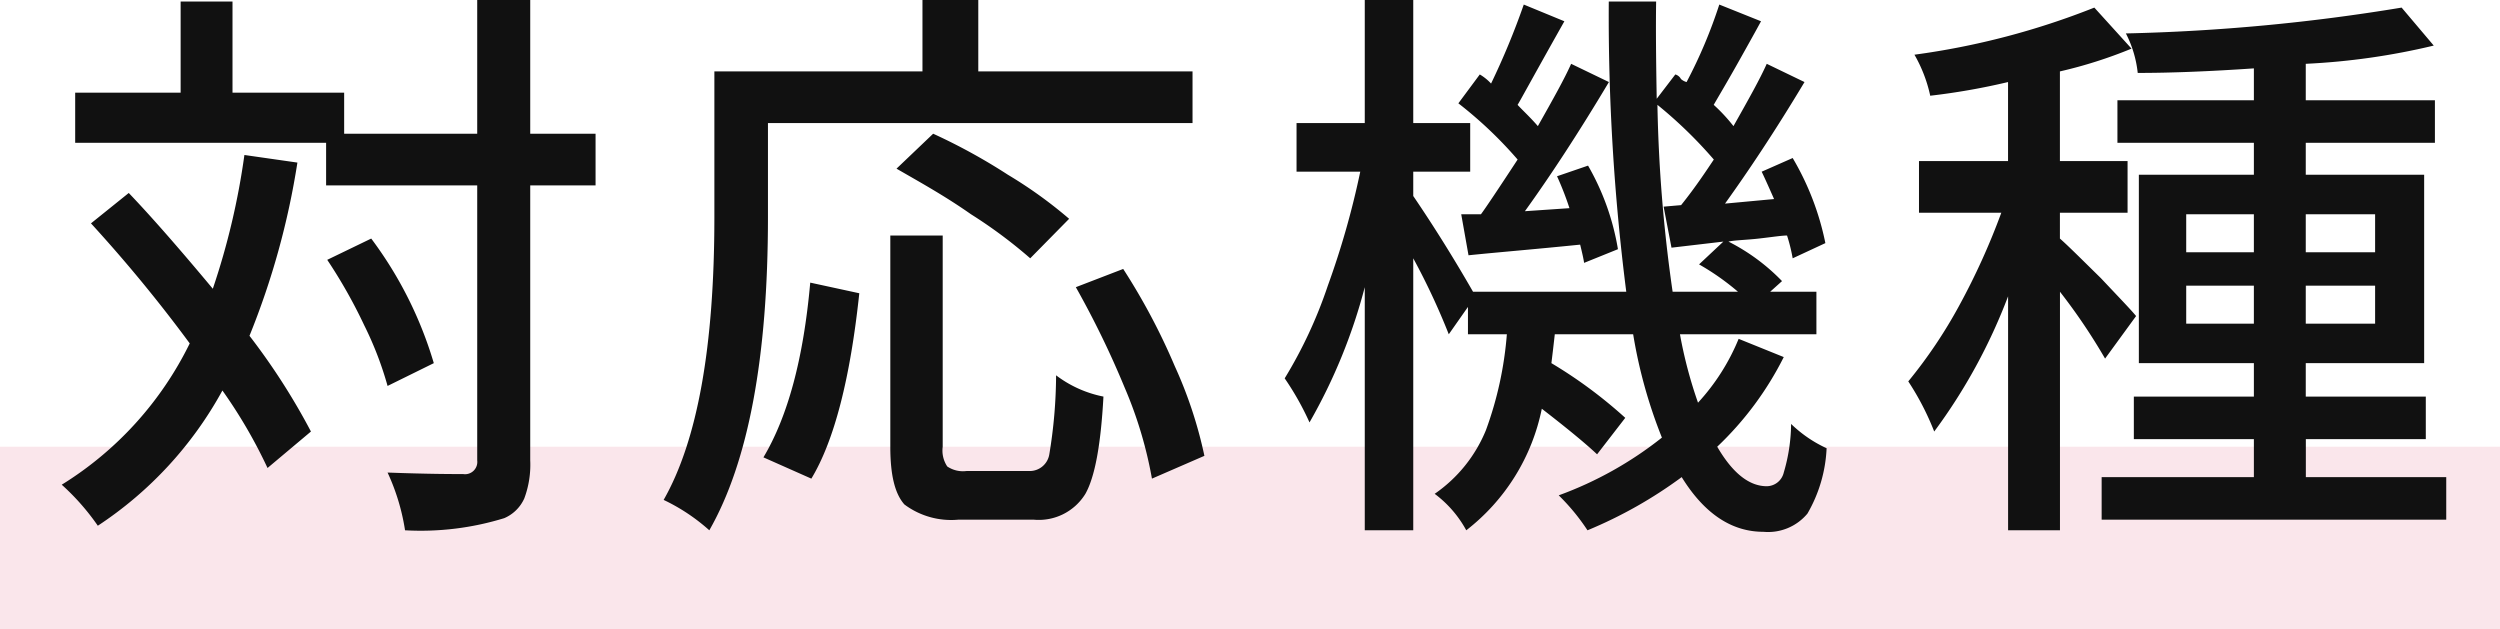
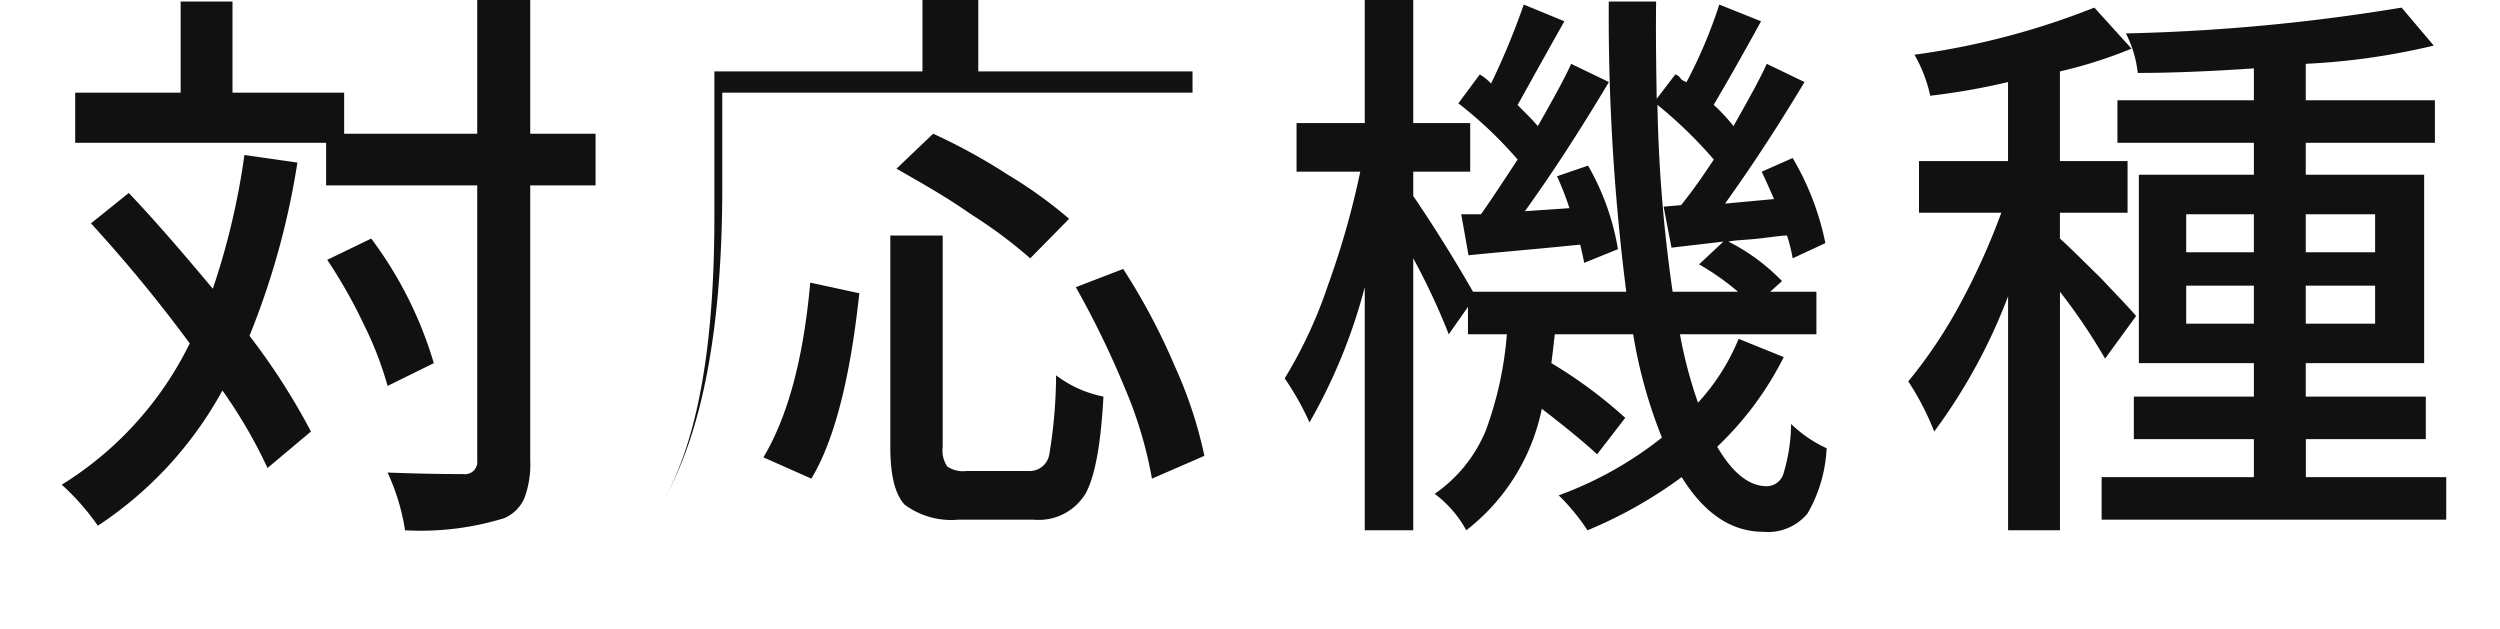
<svg xmlns="http://www.w3.org/2000/svg" id="グループ_274" data-name="グループ 274" width="164.532" height="41.4" viewBox="0 0 164.532 41.4">
  <defs>
    <style>
      .cls-1 {
        fill: #c03;
        opacity: 0.1;
      }

      .cls-1, .cls-2 {
        fill-rule: evenodd;
      }

      .cls-2 {
        fill: #111;
      }
    </style>
  </defs>
-   <path id="長方形_8" data-name="長方形 8" class="cls-1" d="M617.894,10774.2H782.451v12H617.894v-12Z" transform="translate(-617.906 -10744.8)" />
-   <path id="対応機種" class="cls-2" d="M631.909,10763.8q-3.376-4.05-5.529-6.3l-2.487,2a96.374,96.374,0,0,1,6.5,7.9,22.647,22.647,0,0,1-8.424,9.3,15.445,15.445,0,0,1,2.375,2.7,25.018,25.018,0,0,0,8.2-8.9,32.581,32.581,0,0,1,2.969,5.1l2.857-2.4a43.357,43.357,0,0,0-4.045-6.3,51.267,51.267,0,0,0,3.154-11.4l-3.488-.5a47.826,47.826,0,0,1-2.078,8.8h0Zm20.893-10.2v-8.8h-3.489v8.8h-8.757v-2.7h-7.348v-6h-3.414v6h-6.94v3.3h16.514v2.8h9.945v18.1a0.808,0.808,0,0,1-.927.9c-0.644,0-2.3,0-4.973-.1a14.1,14.1,0,0,1,1.15,3.8,18.625,18.625,0,0,0,6.532-.8,2.541,2.541,0,0,0,1.317-1.3,6.339,6.339,0,0,0,.39-2.5V10757h4.3v-3.4h-4.3Zm-10.465,6.9-2.895,1.4a33.309,33.309,0,0,1,2.431,4.3,22.512,22.512,0,0,1,1.54,4l3.043-1.5a25.939,25.939,0,0,0-4.119-8.2h0Zm54.053-7.6v-3.4h-14.1v-4.7h-3.674v4.7H664.921v9.6q0,12.75-3.339,18.6a12.59,12.59,0,0,1,3.006,2c2.572-4.5,3.859-11.4,3.859-20.6v-6.2H696.39Zm-12.153,3.4a38.379,38.379,0,0,0-4.917-2.7l-2.412,2.3c1.558,0.9,3.191,1.8,4.9,3a31.431,31.431,0,0,1,3.9,2.9l2.56-2.6A29.171,29.171,0,0,0,684.237,10756.3Zm-9.778,7.8-3.229-.7c-0.445,5-1.472,8.8-3.08,11.5l3.154,1.4c1.509-2.5,2.561-6.6,3.155-12.2h0Zm5.789,11.4a1.885,1.885,0,0,1-.3-1.3v-13.9H676.5v13.9c0,1.9.309,3.1,0.927,3.8a5.149,5.149,0,0,0,3.563,1h4.935a3.6,3.6,0,0,0,3.414-1.7c0.619-1.1,1.015-3.2,1.188-6.4a7.562,7.562,0,0,1-3.117-1.4,32.293,32.293,0,0,1-.446,5.2,1.307,1.307,0,0,1-1.3,1.1h-4.157A1.848,1.848,0,0,1,680.248,10775.5Zm11.671-5.2a27.367,27.367,0,0,1,1.8,6l3.452-1.5a28.368,28.368,0,0,0-1.949-5.9,42,42,0,0,0-3.395-6.4l-3.117,1.2A60.322,60.322,0,0,1,691.919,10770.3Zm22.634-8.7c1.954-.2,4.4-0.4,7.348-0.7q0.222,0.9.259,1.2l2.227-.9a16.375,16.375,0,0,0-1.967-5.5l-2.041.7a19.8,19.8,0,0,1,.817,2.1l-2.932.2c1.657-2.3,3.5-5.1,5.529-8.5l-2.486-1.2c-0.445,1-1.175,2.3-2.19,4.1-0.519-.6-0.964-1-1.336-1.4,0.025,0,1.052-1.9,3.081-5.5l-2.672-1.1a49.537,49.537,0,0,1-2.153,5.2,3.19,3.19,0,0,0-.742-0.6l-1.41,1.9a27.127,27.127,0,0,1,3.9,3.7q-1.966,3-2.412,3.6h-1.3Zm13.359-.5,3.414-.4-1.6,1.5a16.287,16.287,0,0,1,2.56,1.8h-4.3a97.767,97.767,0,0,1-1-12.3,29.019,29.019,0,0,1,3.711,3.6c-0.471.7-1.188,1.8-2.153,3l-1.15.1Zm1.744,10.2a29.291,29.291,0,0,1-1.187-4.5h8.98v-2.8h-3.043l0.78-.7a13.137,13.137,0,0,0-3.526-2.6c0.446-.1,1.114-0.1,2-0.2s1.509-.2,1.856-0.2a10.993,10.993,0,0,1,.371,1.5l2.152-1a18.016,18.016,0,0,0-2.152-5.6l-2.041.9q0.222,0.45.816,1.8l-3.228.3c1.508-2.1,3.253-4.7,5.232-8l-2.486-1.2c-0.445,1-1.175,2.3-2.19,4.1a11.16,11.16,0,0,0-1.3-1.4c0.346-.6.884-1.5,1.614-2.8s1.23-2.2,1.5-2.7l-2.746-1.1a32.1,32.1,0,0,1-2.153,5.1,0.909,0.909,0,0,1-.371-0.2,0.6,0.6,0,0,0-.371-0.3l-1.224,1.6c-0.05-2.8-.063-4.9-0.038-6.4h-3.117a143.424,143.424,0,0,0,1.151,19.1H714.85q-1.893-3.3-3.934-6.3v-1.6h3.748v-3.2h-3.748v-8.1h-3.191v8.1h-4.49v3.2h4.193a55.083,55.083,0,0,1-2.134,7.5,29.943,29.943,0,0,1-2.839,6.1,18.5,18.5,0,0,1,1.633,2.9,36.294,36.294,0,0,0,3.637-8.9v16h3.191v-17.9a44.993,44.993,0,0,1,2.338,5l1.262-1.8v1.8h2.56a23.606,23.606,0,0,1-1.373,6.3,9.409,9.409,0,0,1-3.377,4.2,7.4,7.4,0,0,1,2.079,2.4,13.508,13.508,0,0,0,4.972-8q2.523,1.95,3.637,3l1.855-2.4a30.478,30.478,0,0,0-4.861-3.6c0.049-.4.124-1,0.223-1.9h5.158a32.311,32.311,0,0,0,1.892,6.8,24.274,24.274,0,0,1-6.791,3.8,13.808,13.808,0,0,1,1.893,2.3,29.234,29.234,0,0,0,6.2-3.5q2.228,3.6,5.381,3.6a3.368,3.368,0,0,0,2.895-1.2,9.377,9.377,0,0,0,1.261-4.3,8.358,8.358,0,0,1-2.337-1.6,11.526,11.526,0,0,1-.483,3.2,1.164,1.164,0,0,1-1.113.9c-1.188,0-2.277-.9-3.266-2.6a21.22,21.22,0,0,0,4.379-5.9l-2.969-1.2a14.084,14.084,0,0,1-2.672,4.2h0Zm26.509-8.2c-1.224-1.2-2.121-2.1-2.69-2.6v-1.7h4.453v-3.4h-4.453v-5.9a29.885,29.885,0,0,0,4.713-1.5l-2.449-2.7a50.121,50.121,0,0,1-11.838,3.1,9.387,9.387,0,0,1,1.039,2.7,43.935,43.935,0,0,0,5.121-.9v5.2H744.2v3.4h5.418a45.278,45.278,0,0,1-2.764,6.1,31.7,31.7,0,0,1-3.359,5,17.806,17.806,0,0,1,1.707,3.3,36.87,36.87,0,0,0,4.862-8.9v15.4h3.414V10764a38.673,38.673,0,0,1,2.969,4.4l2.041-2.8C758.163,10765.2,757.39,10764.4,756.165,10763.1Zm5.622,0.5h4.453v2.5h-4.453v-2.5Zm4.453-4.7v2.5h-4.453v-2.5h4.453Zm7.979,2.5h-4.564v-2.5h4.564v2.5Zm-4.564,4.7v-2.5h4.564v2.5h-4.564Zm0,7.6h7.9v-2.8h-7.9v-2.2h7.792v-12.4h-7.792v-2.1h8.5v-2.8h-8.5v-2.4a45.175,45.175,0,0,0,8.423-1.2l-2.115-2.5a128.024,128.024,0,0,1-18.146,1.7,7.367,7.367,0,0,1,.779,2.6q3.265,0,7.644-.3v2.1h-8.98v2.8h8.98v2.1h-7.57v12.4h7.57v2.2h-7.9v2.8h7.9v2.5H756.221v2.8H778.9v-2.8h-9.24v-2.5Z" transform="translate(-617.906 -10744.8)" />
+   <path id="対応機種" class="cls-2" d="M631.909,10763.8q-3.376-4.05-5.529-6.3l-2.487,2a96.374,96.374,0,0,1,6.5,7.9,22.647,22.647,0,0,1-8.424,9.3,15.445,15.445,0,0,1,2.375,2.7,25.018,25.018,0,0,0,8.2-8.9,32.581,32.581,0,0,1,2.969,5.1l2.857-2.4a43.357,43.357,0,0,0-4.045-6.3,51.267,51.267,0,0,0,3.154-11.4l-3.488-.5a47.826,47.826,0,0,1-2.078,8.8h0Zm20.893-10.2v-8.8h-3.489v8.8h-8.757v-2.7h-7.348v-6h-3.414v6h-6.94v3.3h16.514v2.8h9.945v18.1a0.808,0.808,0,0,1-.927.9c-0.644,0-2.3,0-4.973-.1a14.1,14.1,0,0,1,1.15,3.8,18.625,18.625,0,0,0,6.532-.8,2.541,2.541,0,0,0,1.317-1.3,6.339,6.339,0,0,0,.39-2.5V10757h4.3v-3.4h-4.3Zm-10.465,6.9-2.895,1.4a33.309,33.309,0,0,1,2.431,4.3,22.512,22.512,0,0,1,1.54,4l3.043-1.5a25.939,25.939,0,0,0-4.119-8.2h0Zm54.053-7.6v-3.4h-14.1v-4.7h-3.674v4.7H664.921v9.6q0,12.75-3.339,18.6c2.572-4.5,3.859-11.4,3.859-20.6v-6.2H696.39Zm-12.153,3.4a38.379,38.379,0,0,0-4.917-2.7l-2.412,2.3c1.558,0.9,3.191,1.8,4.9,3a31.431,31.431,0,0,1,3.9,2.9l2.56-2.6A29.171,29.171,0,0,0,684.237,10756.3Zm-9.778,7.8-3.229-.7c-0.445,5-1.472,8.8-3.08,11.5l3.154,1.4c1.509-2.5,2.561-6.6,3.155-12.2h0Zm5.789,11.4a1.885,1.885,0,0,1-.3-1.3v-13.9H676.5v13.9c0,1.9.309,3.1,0.927,3.8a5.149,5.149,0,0,0,3.563,1h4.935a3.6,3.6,0,0,0,3.414-1.7c0.619-1.1,1.015-3.2,1.188-6.4a7.562,7.562,0,0,1-3.117-1.4,32.293,32.293,0,0,1-.446,5.2,1.307,1.307,0,0,1-1.3,1.1h-4.157A1.848,1.848,0,0,1,680.248,10775.5Zm11.671-5.2a27.367,27.367,0,0,1,1.8,6l3.452-1.5a28.368,28.368,0,0,0-1.949-5.9,42,42,0,0,0-3.395-6.4l-3.117,1.2A60.322,60.322,0,0,1,691.919,10770.3Zm22.634-8.7c1.954-.2,4.4-0.4,7.348-0.7q0.222,0.9.259,1.2l2.227-.9a16.375,16.375,0,0,0-1.967-5.5l-2.041.7a19.8,19.8,0,0,1,.817,2.1l-2.932.2c1.657-2.3,3.5-5.1,5.529-8.5l-2.486-1.2c-0.445,1-1.175,2.3-2.19,4.1-0.519-.6-0.964-1-1.336-1.4,0.025,0,1.052-1.9,3.081-5.5l-2.672-1.1a49.537,49.537,0,0,1-2.153,5.2,3.19,3.19,0,0,0-.742-0.6l-1.41,1.9a27.127,27.127,0,0,1,3.9,3.7q-1.966,3-2.412,3.6h-1.3Zm13.359-.5,3.414-.4-1.6,1.5a16.287,16.287,0,0,1,2.56,1.8h-4.3a97.767,97.767,0,0,1-1-12.3,29.019,29.019,0,0,1,3.711,3.6c-0.471.7-1.188,1.8-2.153,3l-1.15.1Zm1.744,10.2a29.291,29.291,0,0,1-1.187-4.5h8.98v-2.8h-3.043l0.78-.7a13.137,13.137,0,0,0-3.526-2.6c0.446-.1,1.114-0.1,2-0.2s1.509-.2,1.856-0.2a10.993,10.993,0,0,1,.371,1.5l2.152-1a18.016,18.016,0,0,0-2.152-5.6l-2.041.9q0.222,0.45.816,1.8l-3.228.3c1.508-2.1,3.253-4.7,5.232-8l-2.486-1.2c-0.445,1-1.175,2.3-2.19,4.1a11.16,11.16,0,0,0-1.3-1.4c0.346-.6.884-1.5,1.614-2.8s1.23-2.2,1.5-2.7l-2.746-1.1a32.1,32.1,0,0,1-2.153,5.1,0.909,0.909,0,0,1-.371-0.2,0.6,0.6,0,0,0-.371-0.3l-1.224,1.6c-0.05-2.8-.063-4.9-0.038-6.4h-3.117a143.424,143.424,0,0,0,1.151,19.1H714.85q-1.893-3.3-3.934-6.3v-1.6h3.748v-3.2h-3.748v-8.1h-3.191v8.1h-4.49v3.2h4.193a55.083,55.083,0,0,1-2.134,7.5,29.943,29.943,0,0,1-2.839,6.1,18.5,18.5,0,0,1,1.633,2.9,36.294,36.294,0,0,0,3.637-8.9v16h3.191v-17.9a44.993,44.993,0,0,1,2.338,5l1.262-1.8v1.8h2.56a23.606,23.606,0,0,1-1.373,6.3,9.409,9.409,0,0,1-3.377,4.2,7.4,7.4,0,0,1,2.079,2.4,13.508,13.508,0,0,0,4.972-8q2.523,1.95,3.637,3l1.855-2.4a30.478,30.478,0,0,0-4.861-3.6c0.049-.4.124-1,0.223-1.9h5.158a32.311,32.311,0,0,0,1.892,6.8,24.274,24.274,0,0,1-6.791,3.8,13.808,13.808,0,0,1,1.893,2.3,29.234,29.234,0,0,0,6.2-3.5q2.228,3.6,5.381,3.6a3.368,3.368,0,0,0,2.895-1.2,9.377,9.377,0,0,0,1.261-4.3,8.358,8.358,0,0,1-2.337-1.6,11.526,11.526,0,0,1-.483,3.2,1.164,1.164,0,0,1-1.113.9c-1.188,0-2.277-.9-3.266-2.6a21.22,21.22,0,0,0,4.379-5.9l-2.969-1.2a14.084,14.084,0,0,1-2.672,4.2h0Zm26.509-8.2c-1.224-1.2-2.121-2.1-2.69-2.6v-1.7h4.453v-3.4h-4.453v-5.9a29.885,29.885,0,0,0,4.713-1.5l-2.449-2.7a50.121,50.121,0,0,1-11.838,3.1,9.387,9.387,0,0,1,1.039,2.7,43.935,43.935,0,0,0,5.121-.9v5.2H744.2v3.4h5.418a45.278,45.278,0,0,1-2.764,6.1,31.7,31.7,0,0,1-3.359,5,17.806,17.806,0,0,1,1.707,3.3,36.87,36.87,0,0,0,4.862-8.9v15.4h3.414V10764a38.673,38.673,0,0,1,2.969,4.4l2.041-2.8C758.163,10765.2,757.39,10764.4,756.165,10763.1Zm5.622,0.5h4.453v2.5h-4.453v-2.5Zm4.453-4.7v2.5h-4.453v-2.5h4.453Zm7.979,2.5h-4.564v-2.5h4.564v2.5Zm-4.564,4.7v-2.5h4.564v2.5h-4.564Zm0,7.6h7.9v-2.8h-7.9v-2.2h7.792v-12.4h-7.792v-2.1h8.5v-2.8h-8.5v-2.4a45.175,45.175,0,0,0,8.423-1.2l-2.115-2.5a128.024,128.024,0,0,1-18.146,1.7,7.367,7.367,0,0,1,.779,2.6q3.265,0,7.644-.3v2.1h-8.98v2.8h8.98v2.1h-7.57v12.4h7.57v2.2h-7.9v2.8h7.9v2.5H756.221v2.8H778.9v-2.8h-9.24v-2.5Z" transform="translate(-617.906 -10744.8)" />
</svg>